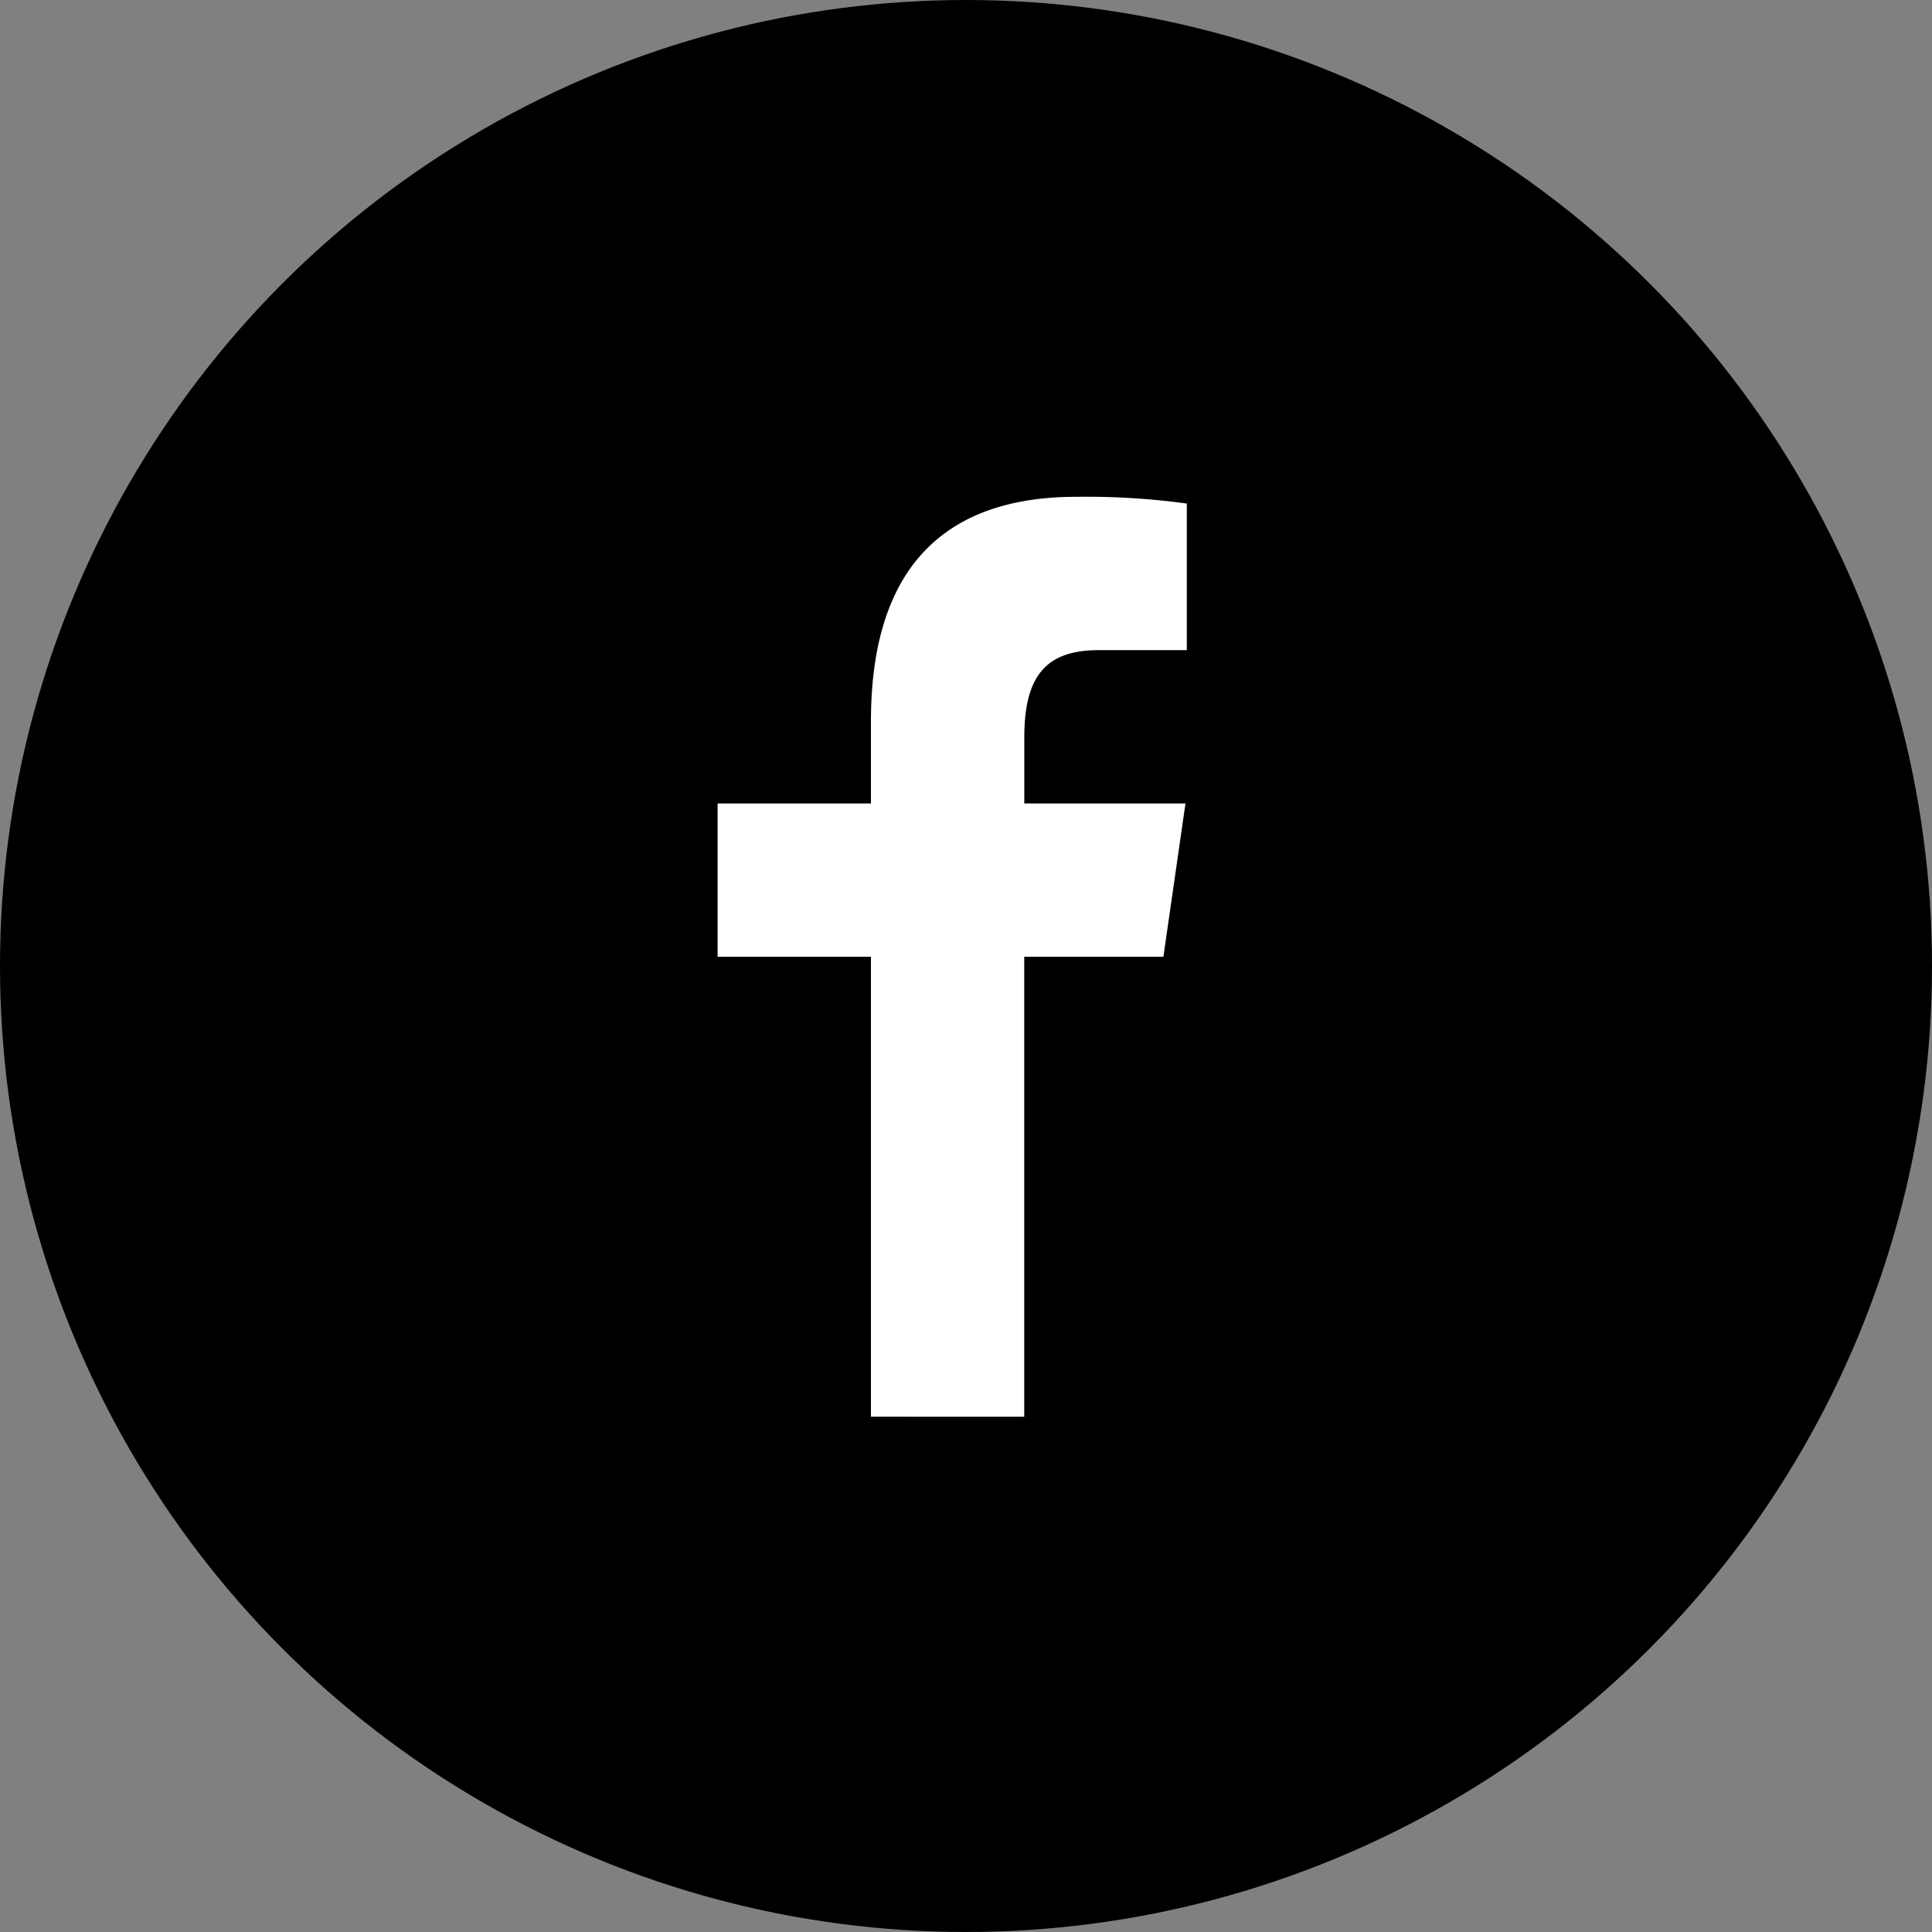
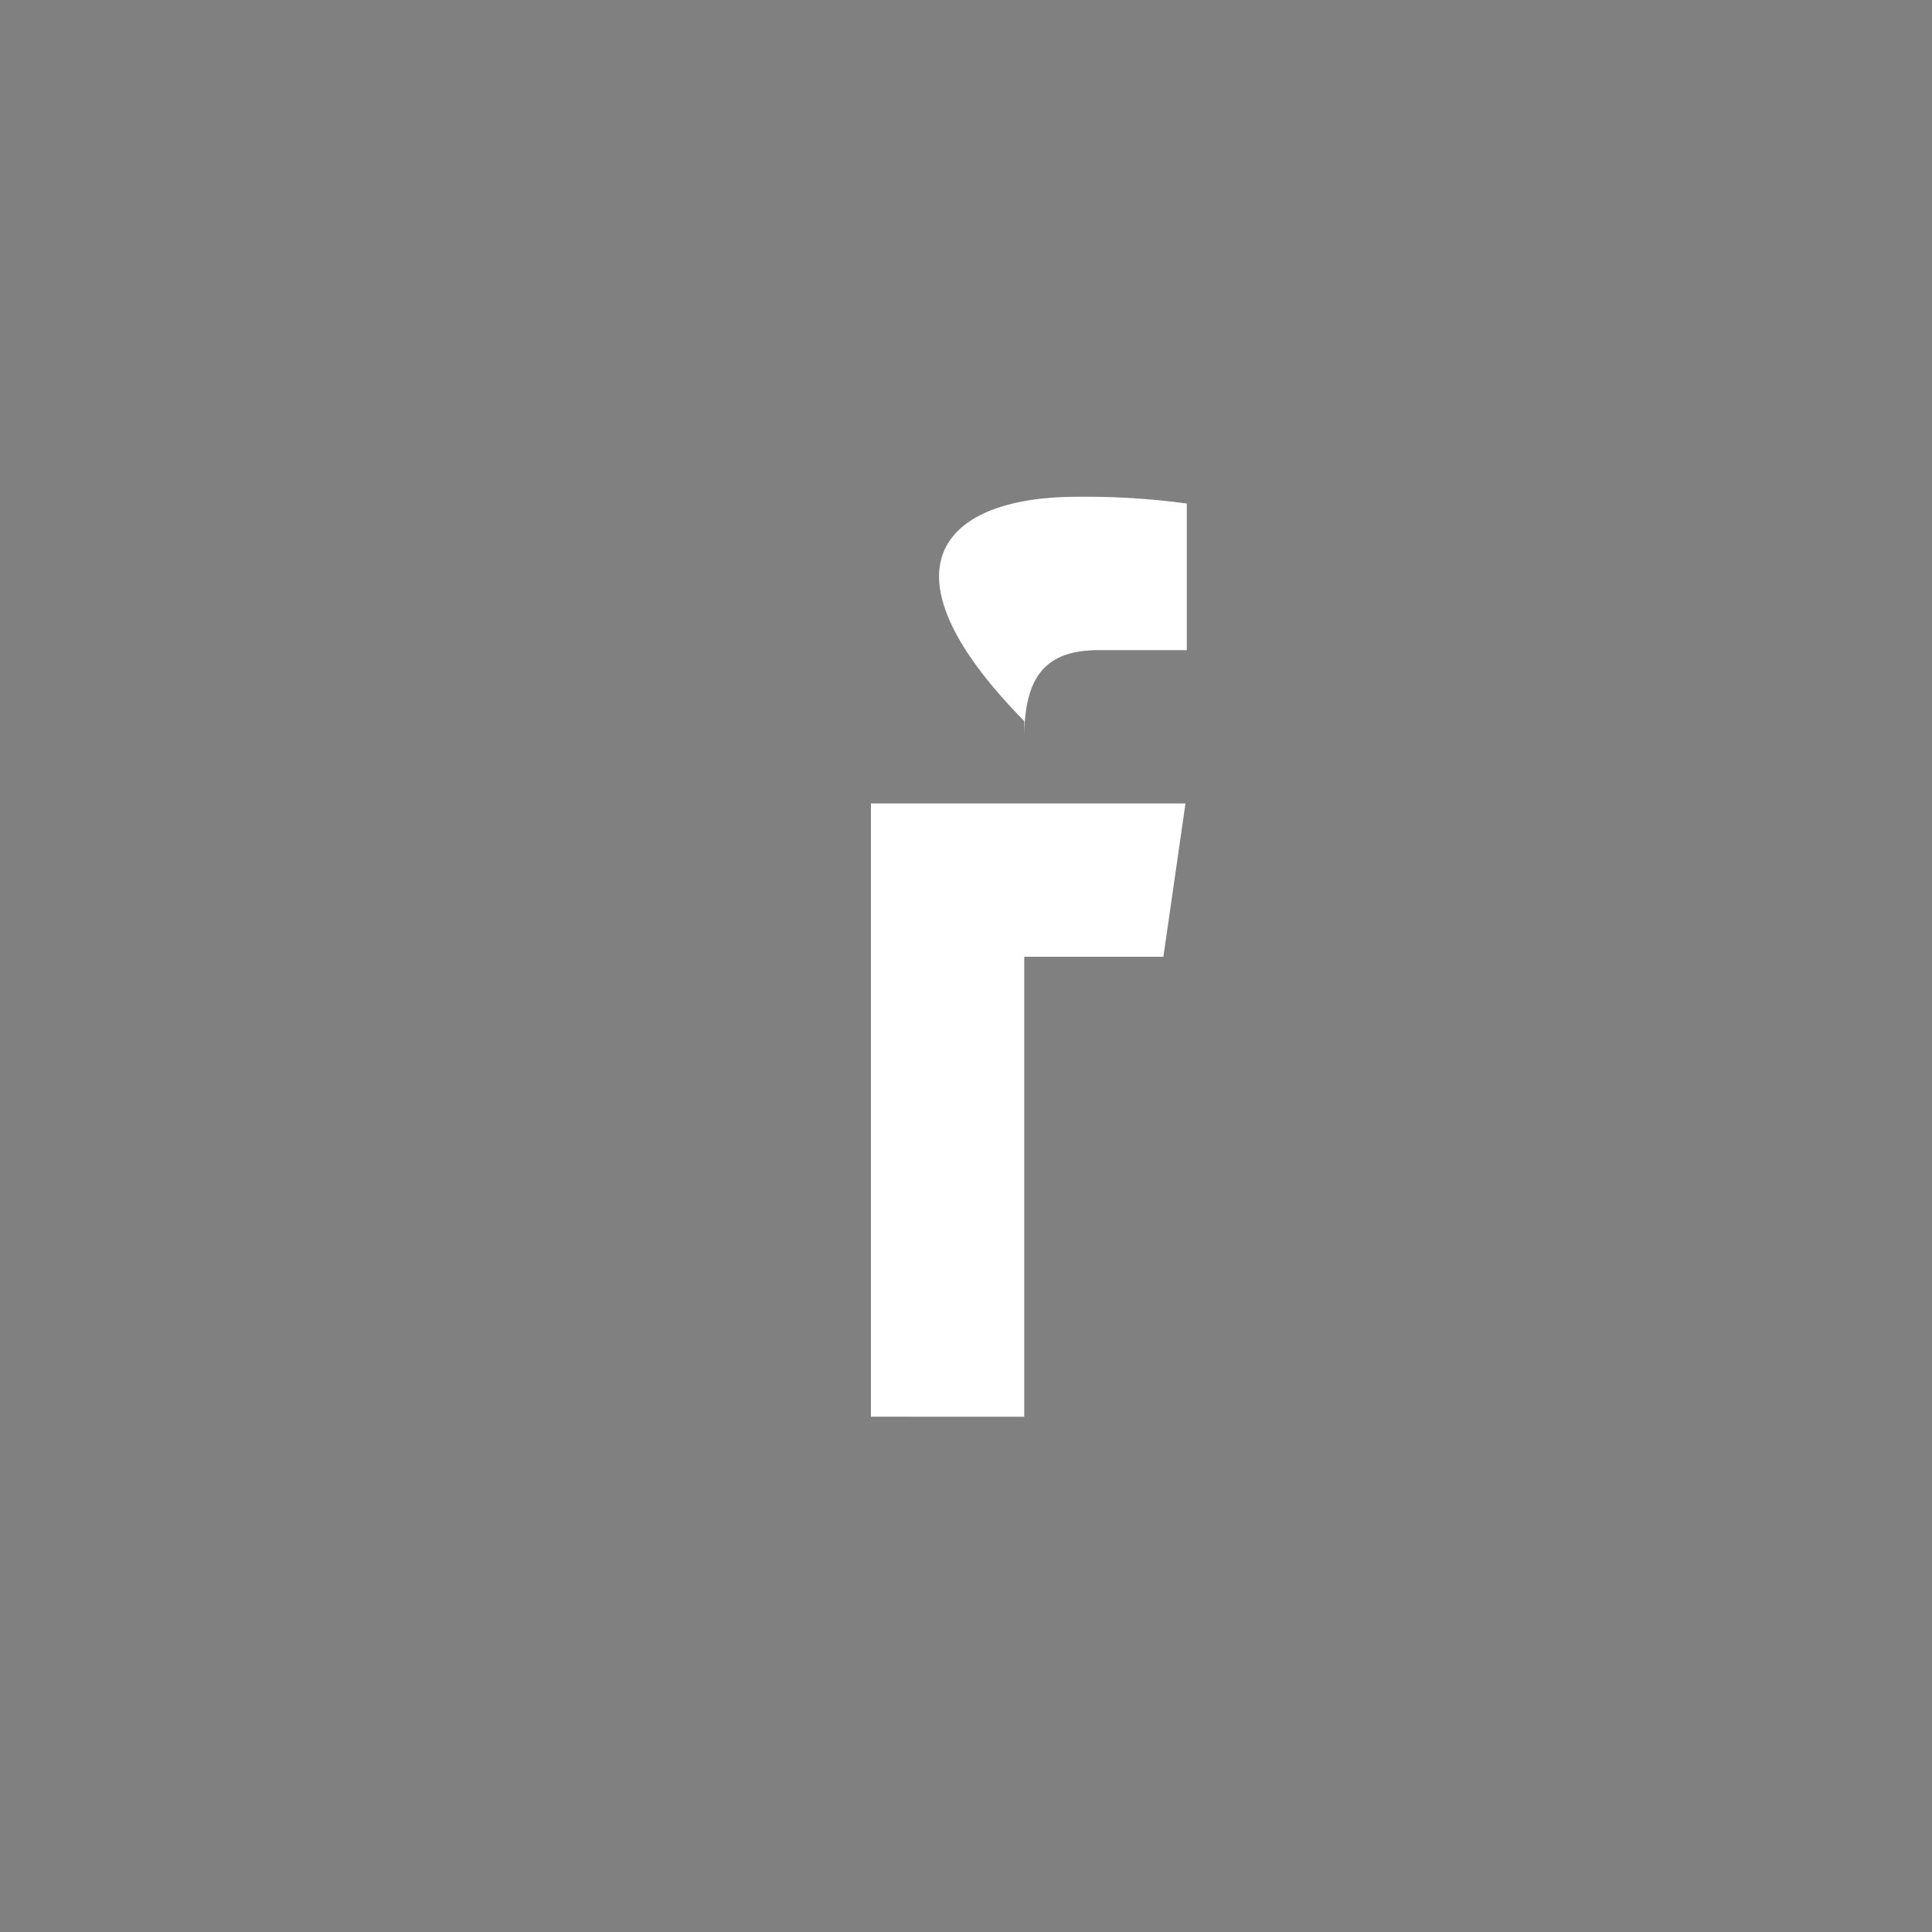
<svg xmlns="http://www.w3.org/2000/svg" width="35" height="35" viewBox="0 0 35 35">
  <rect x="0" y="0" width="35" height="35" fill="#808080" stroke="none" />
  <g id="Group_197" data-name="Group 197" transform="translate(-187 -2574)">
    <g id="Group_196" data-name="Group 196">
-       <circle id="Ellipse_14" data-name="Ellipse 14" cx="17.5" cy="17.5" r="17.5" transform="translate(187 2574)" />
-     </g>
-     <path id="icons8-facebook_f" d="M10.778,19.665V11.333H8V8.555h2.778V7.064C10.778,4.239,12.153,3,14.5,3a13.533,13.533,0,0,1,2,.122V5.778H14.9c-1,0-1.344.526-1.344,1.591V8.555h2.92l-.4,2.778H13.555v8.333Z" transform="translate(192 2580)" fill="#fff" />
+       </g>
+     <path id="icons8-facebook_f" d="M10.778,19.665V11.333V8.555h2.778V7.064C10.778,4.239,12.153,3,14.5,3a13.533,13.533,0,0,1,2,.122V5.778H14.9c-1,0-1.344.526-1.344,1.591V8.555h2.92l-.4,2.778H13.555v8.333Z" transform="translate(192 2580)" fill="#fff" />
  </g>
</svg>